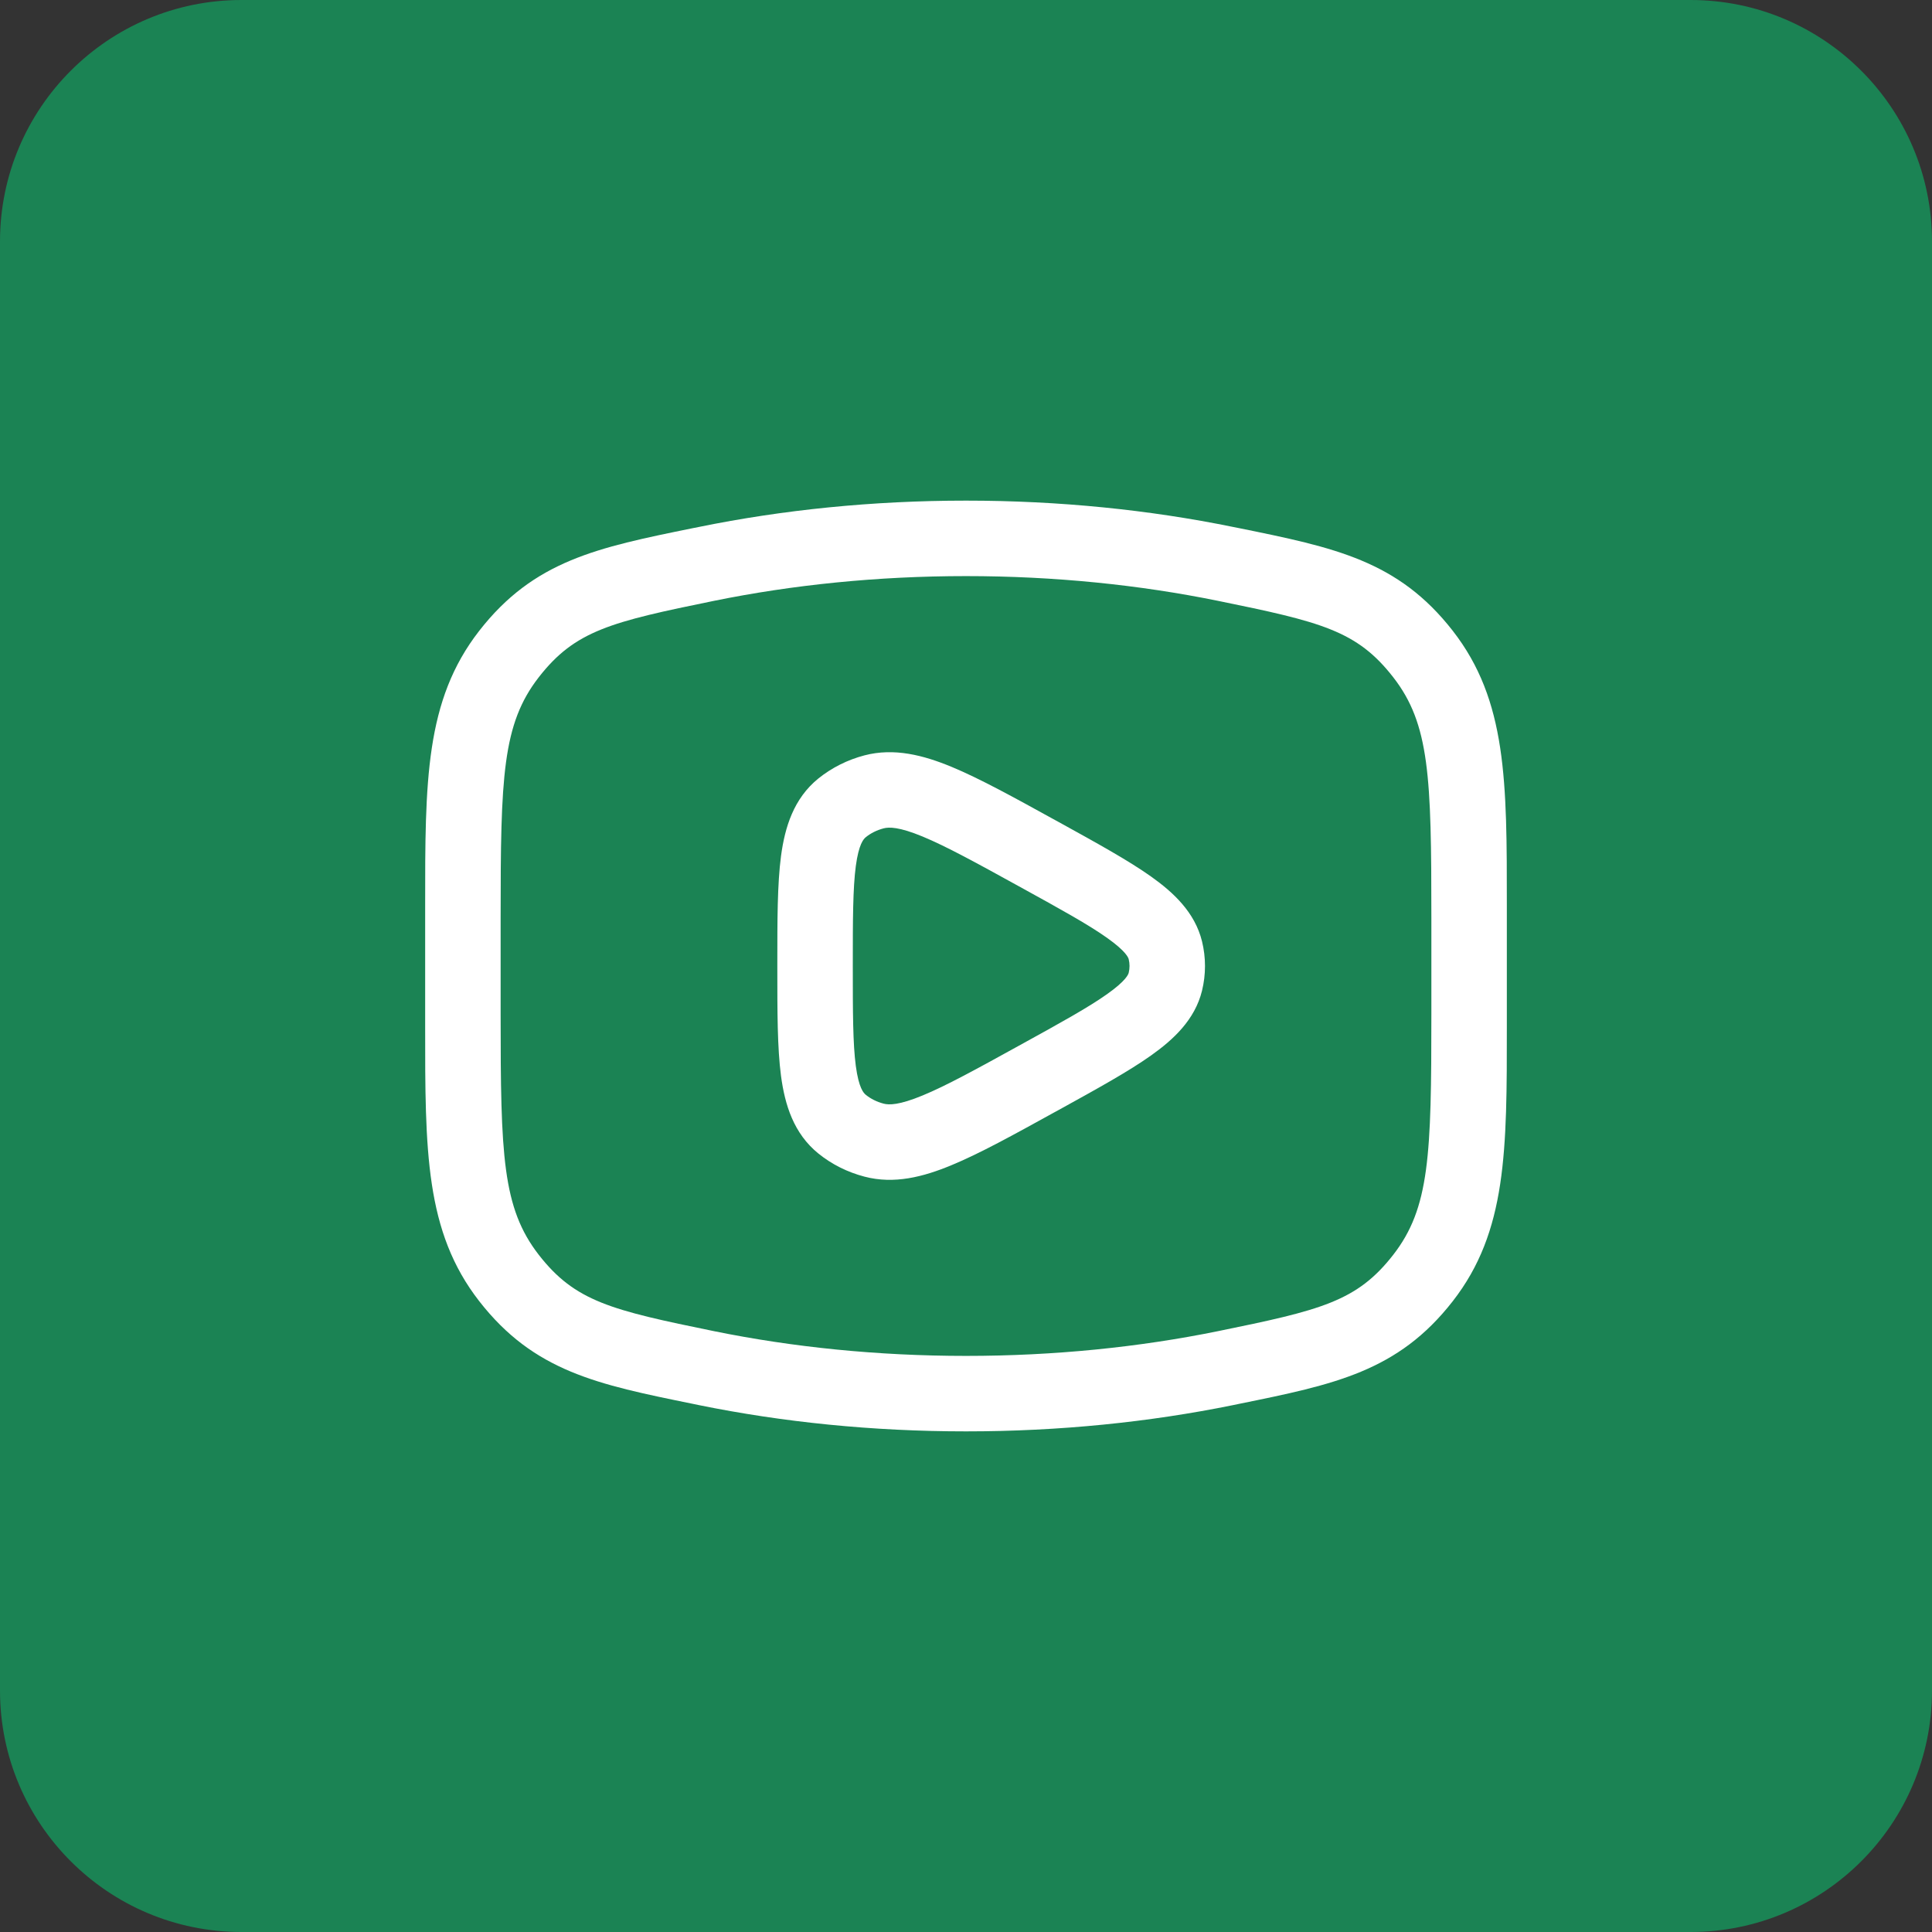
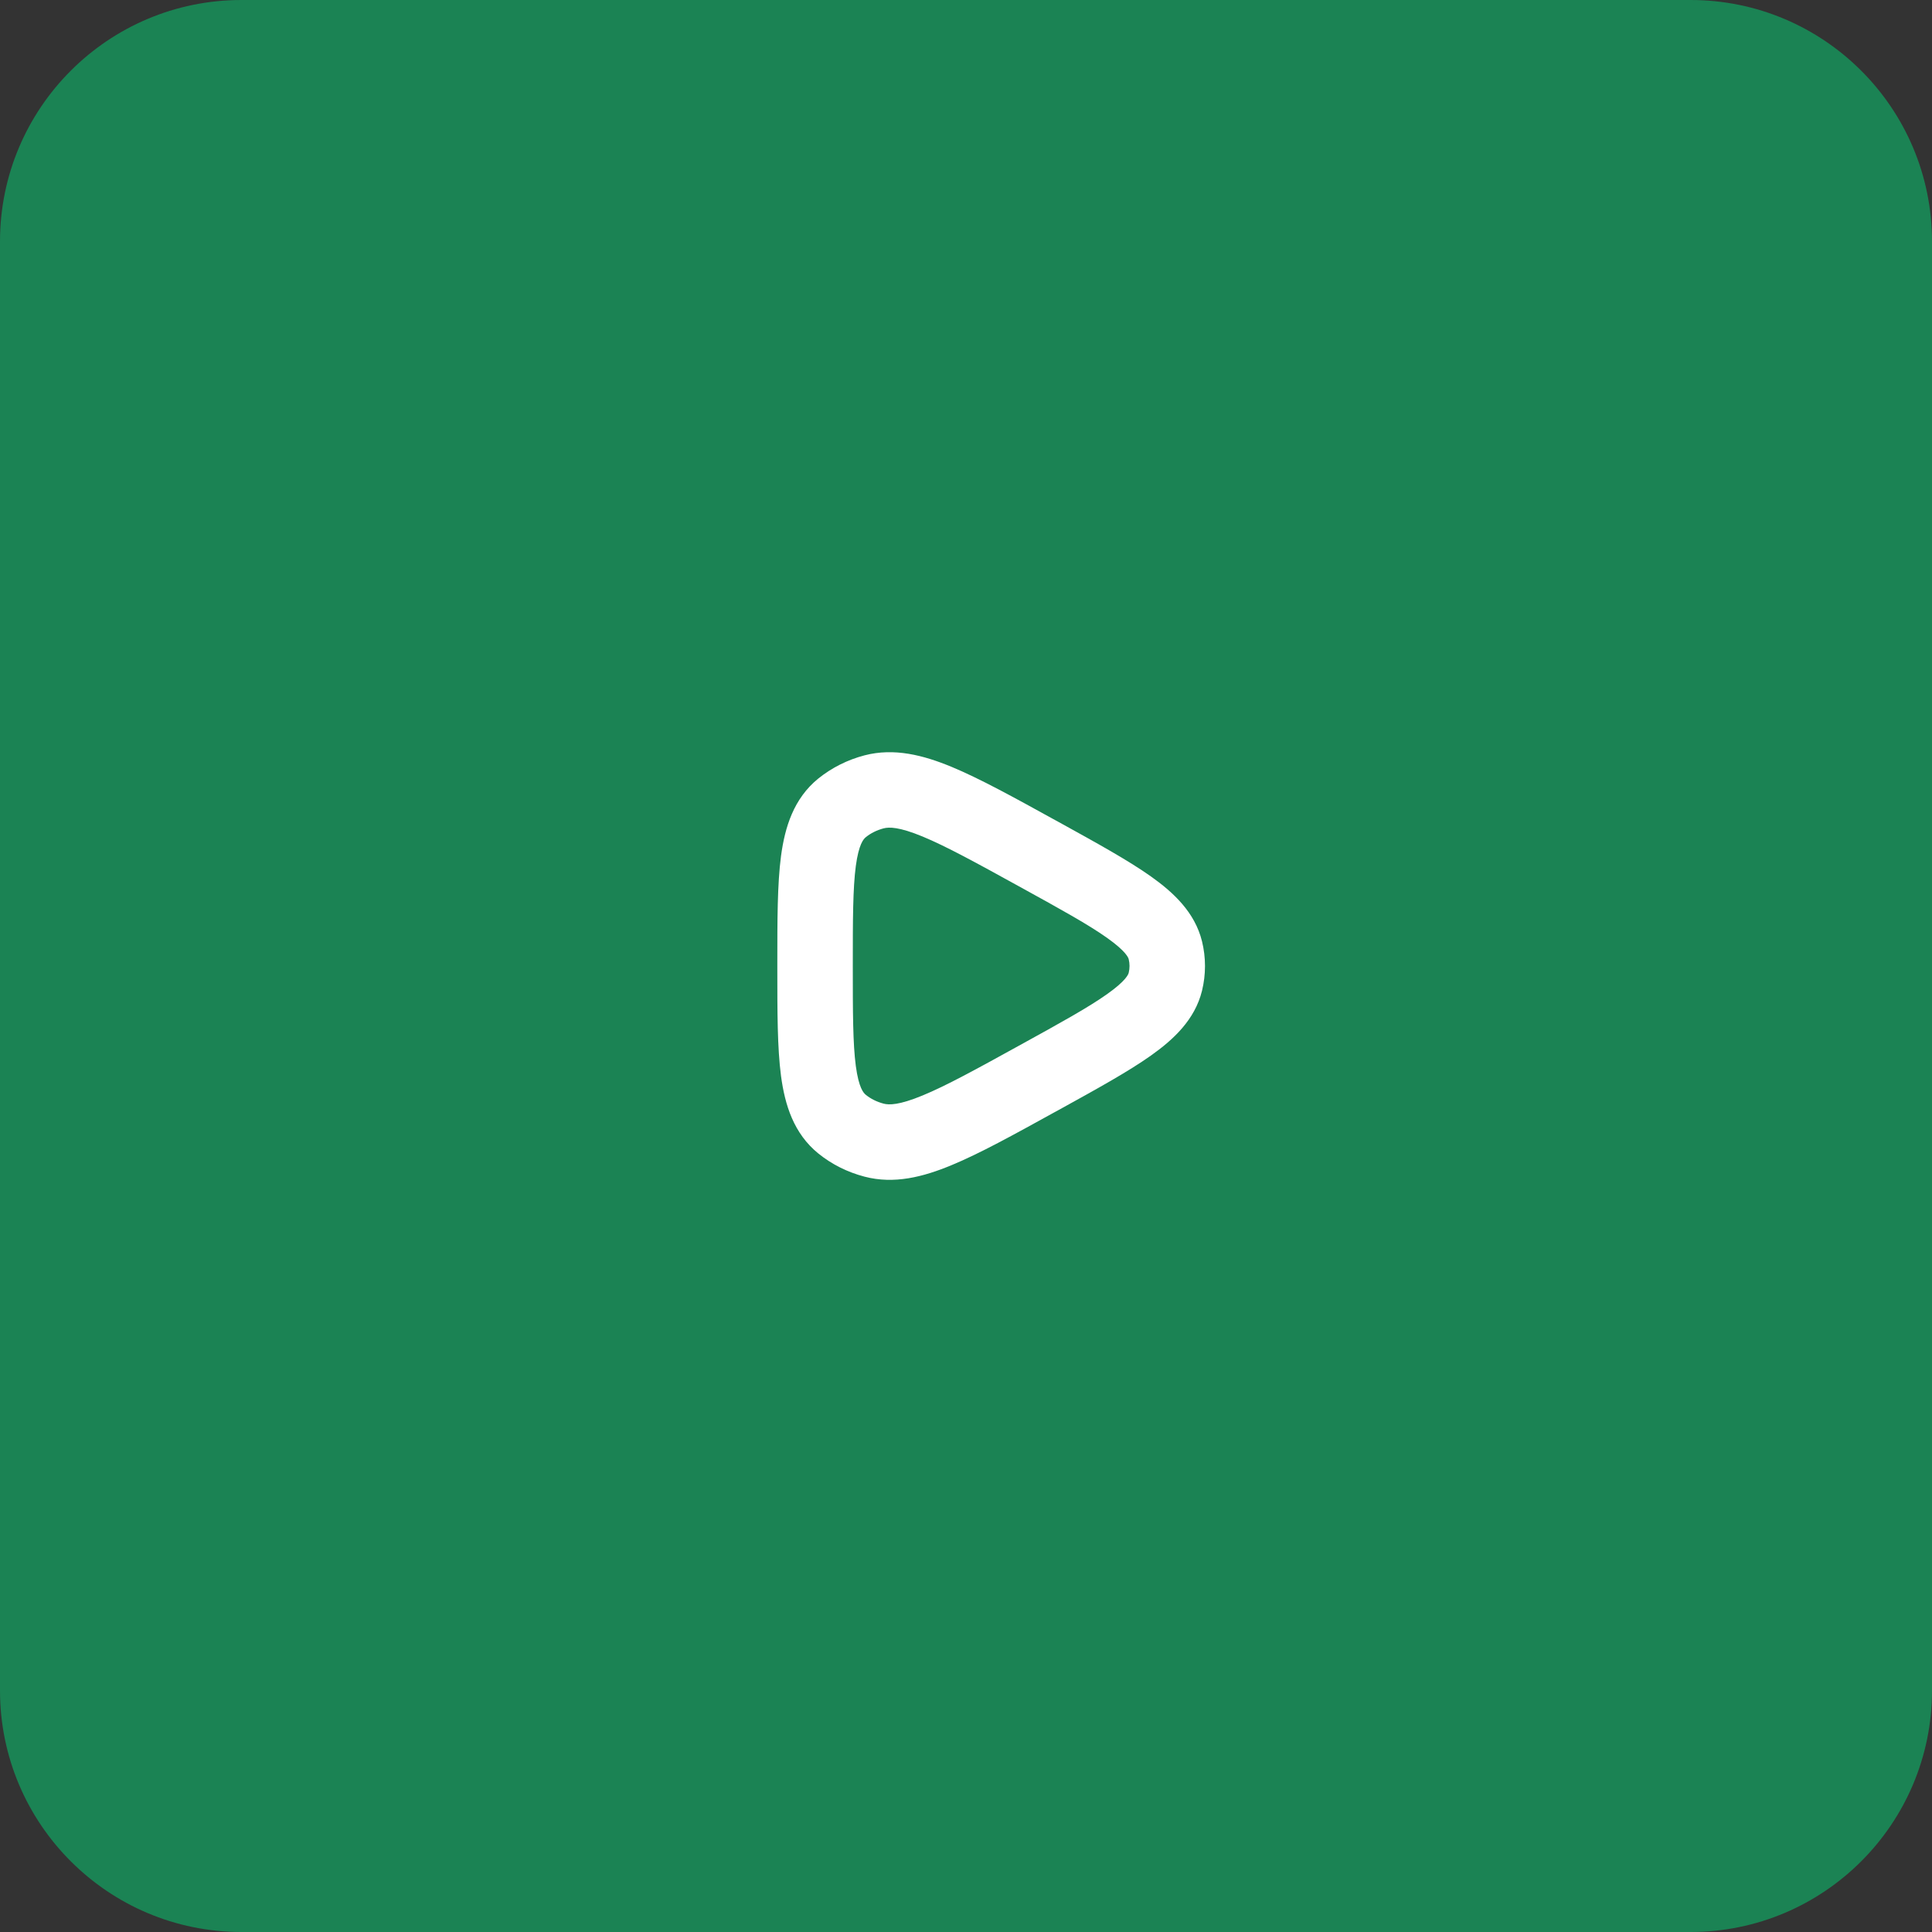
<svg xmlns="http://www.w3.org/2000/svg" width="32" height="32" viewBox="0 0 32 32" fill="none">
  <rect x="0" y="0" width="32" height="32" fill="#333333" stroke="none" />
  <path d="M0 4C0 1.791 1.791 0 4 0H28C30.209 0 32 1.791 32 4V28C32 30.209 30.209 32 28 32H4C1.791 32 0 30.209 0 28V4Z" fill="#1B8354" />
  <path fill-rule="evenodd" clip-rule="evenodd" d="M17.54 13.618L17.472 13.581C16.785 13.202 16.223 12.893 15.76 12.701C15.291 12.507 14.809 12.383 14.319 12.511C14.04 12.584 13.779 12.714 13.555 12.894C13.145 13.226 13 13.701 12.936 14.179C12.875 14.642 12.875 15.241 12.875 15.956V16.045C12.875 16.759 12.875 17.358 12.936 17.821C13 18.299 13.145 18.774 13.555 19.106C13.779 19.287 14.04 19.416 14.319 19.489C14.809 19.618 15.291 19.494 15.76 19.299C16.223 19.108 16.785 18.798 17.472 18.419L17.54 18.382C18.169 18.035 18.688 17.749 19.062 17.484C19.436 17.219 19.791 16.89 19.909 16.41C19.975 16.14 19.975 15.86 19.909 15.591C19.791 15.111 19.436 14.781 19.062 14.516C18.688 14.251 18.169 13.965 17.54 13.618ZM14.636 13.72C14.725 13.697 14.891 13.694 15.282 13.856C15.673 14.018 16.173 14.292 16.902 14.694C17.574 15.064 18.03 15.316 18.338 15.535C18.653 15.759 18.689 15.863 18.695 15.888C18.713 15.962 18.713 16.038 18.695 16.112C18.689 16.137 18.653 16.242 18.338 16.465C18.03 16.684 17.574 16.936 16.902 17.306C16.173 17.708 15.673 17.983 15.282 18.144C14.891 18.306 14.725 18.303 14.636 18.28C14.522 18.25 14.421 18.199 14.341 18.134C14.303 18.103 14.224 18.021 14.175 17.656C14.126 17.285 14.125 16.771 14.125 16C14.125 15.229 14.126 14.715 14.175 14.344C14.224 13.98 14.303 13.897 14.341 13.866C14.421 13.801 14.522 13.75 14.636 13.72Z" fill="white" />
-   <path fill-rule="evenodd" clip-rule="evenodd" d="M16 8.292C14.451 8.292 12.963 8.445 11.581 8.727L11.475 8.748C9.896 9.069 8.844 9.284 7.937 10.449C7.04 11.602 7.041 12.939 7.042 15.01V16.99C7.041 19.061 7.04 20.398 7.937 21.551C8.844 22.716 9.896 22.931 11.475 23.252L11.581 23.274C12.963 23.555 14.451 23.708 16 23.708C17.549 23.708 19.037 23.555 20.419 23.274L20.525 23.252C22.104 22.931 23.156 22.716 24.063 21.551C24.96 20.398 24.959 19.061 24.958 16.99L24.958 15.01C24.959 12.939 24.96 11.602 24.063 10.449C23.156 9.284 22.104 9.069 20.525 8.748L20.419 8.727C19.037 8.445 17.549 8.292 16 8.292ZM11.83 9.951C13.128 9.687 14.533 9.542 16 9.542C17.467 9.542 18.872 9.687 20.17 9.951C21.88 10.3 22.475 10.444 23.076 11.217C23.68 11.993 23.708 12.866 23.708 15.197L23.708 16.803C23.708 19.135 23.68 20.007 23.076 20.784C22.475 21.556 21.88 21.7 20.17 22.049C18.872 22.313 17.467 22.458 16 22.458C14.533 22.458 13.128 22.313 11.83 22.049C10.12 21.7 9.525 21.556 8.924 20.784C8.32 20.007 8.292 19.135 8.292 16.803V15.197C8.292 12.866 8.32 11.993 8.924 11.217C9.525 10.444 10.12 10.3 11.83 9.951Z" fill="white" />
</svg>